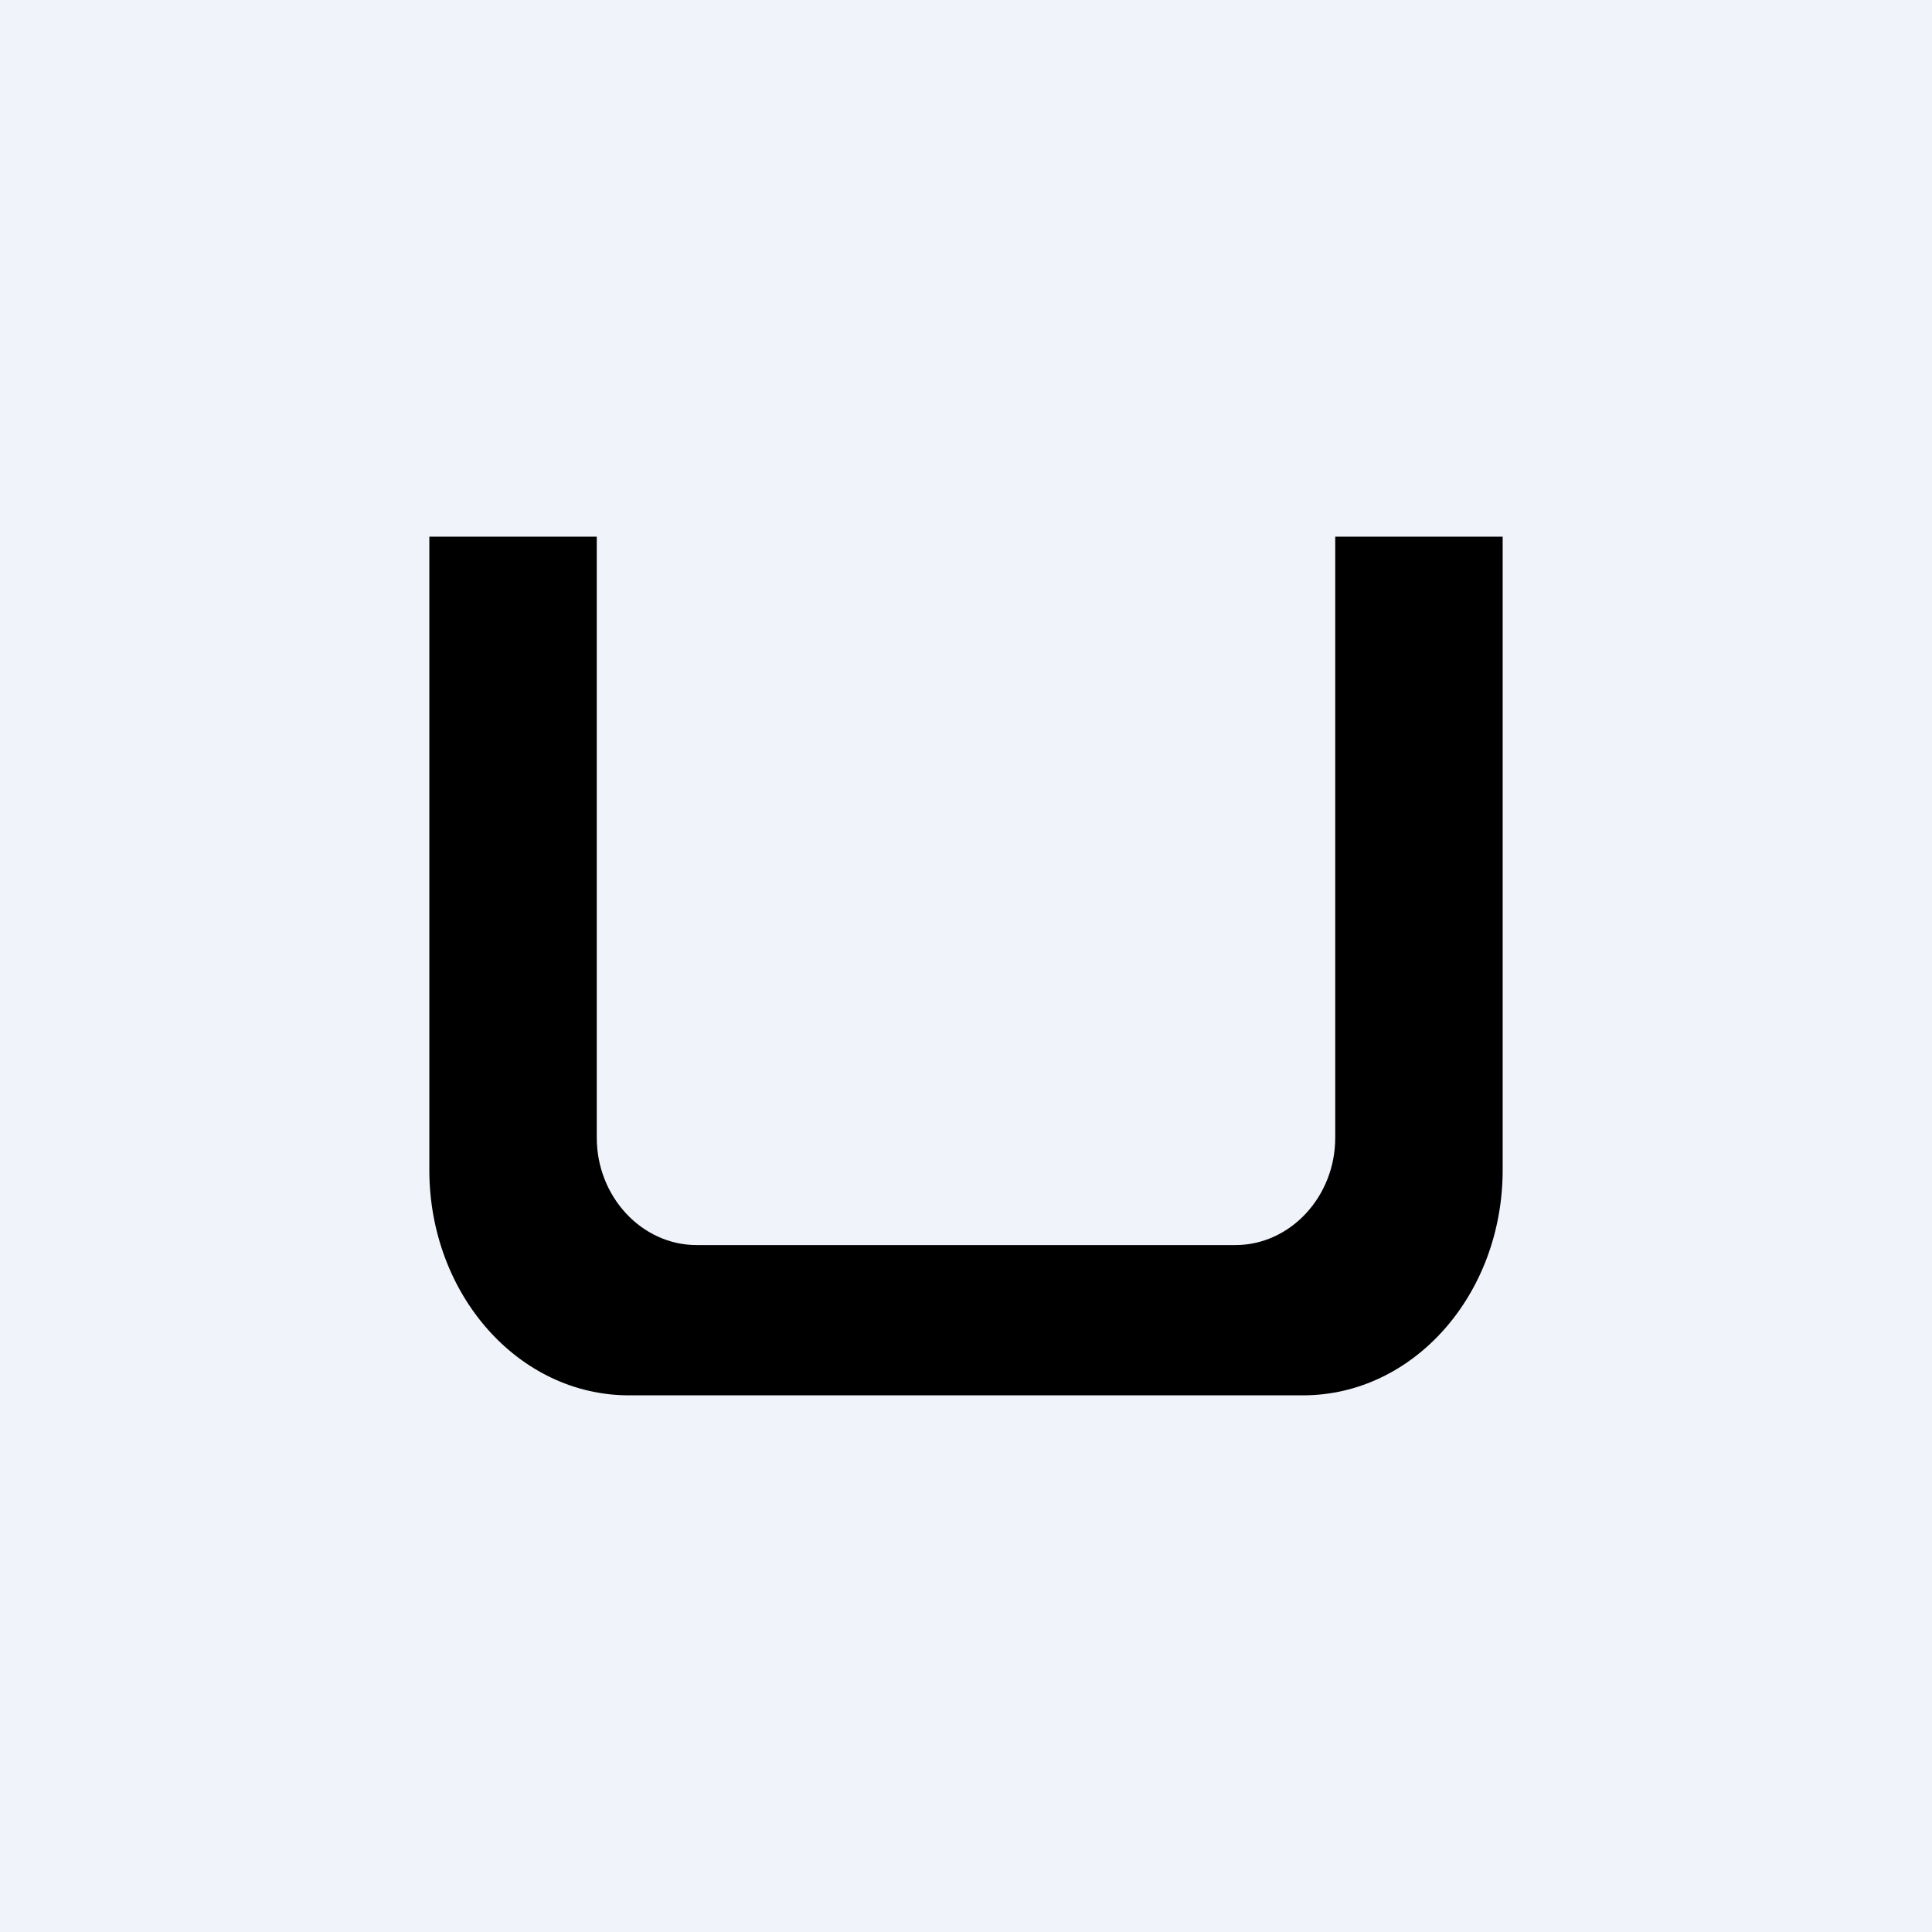
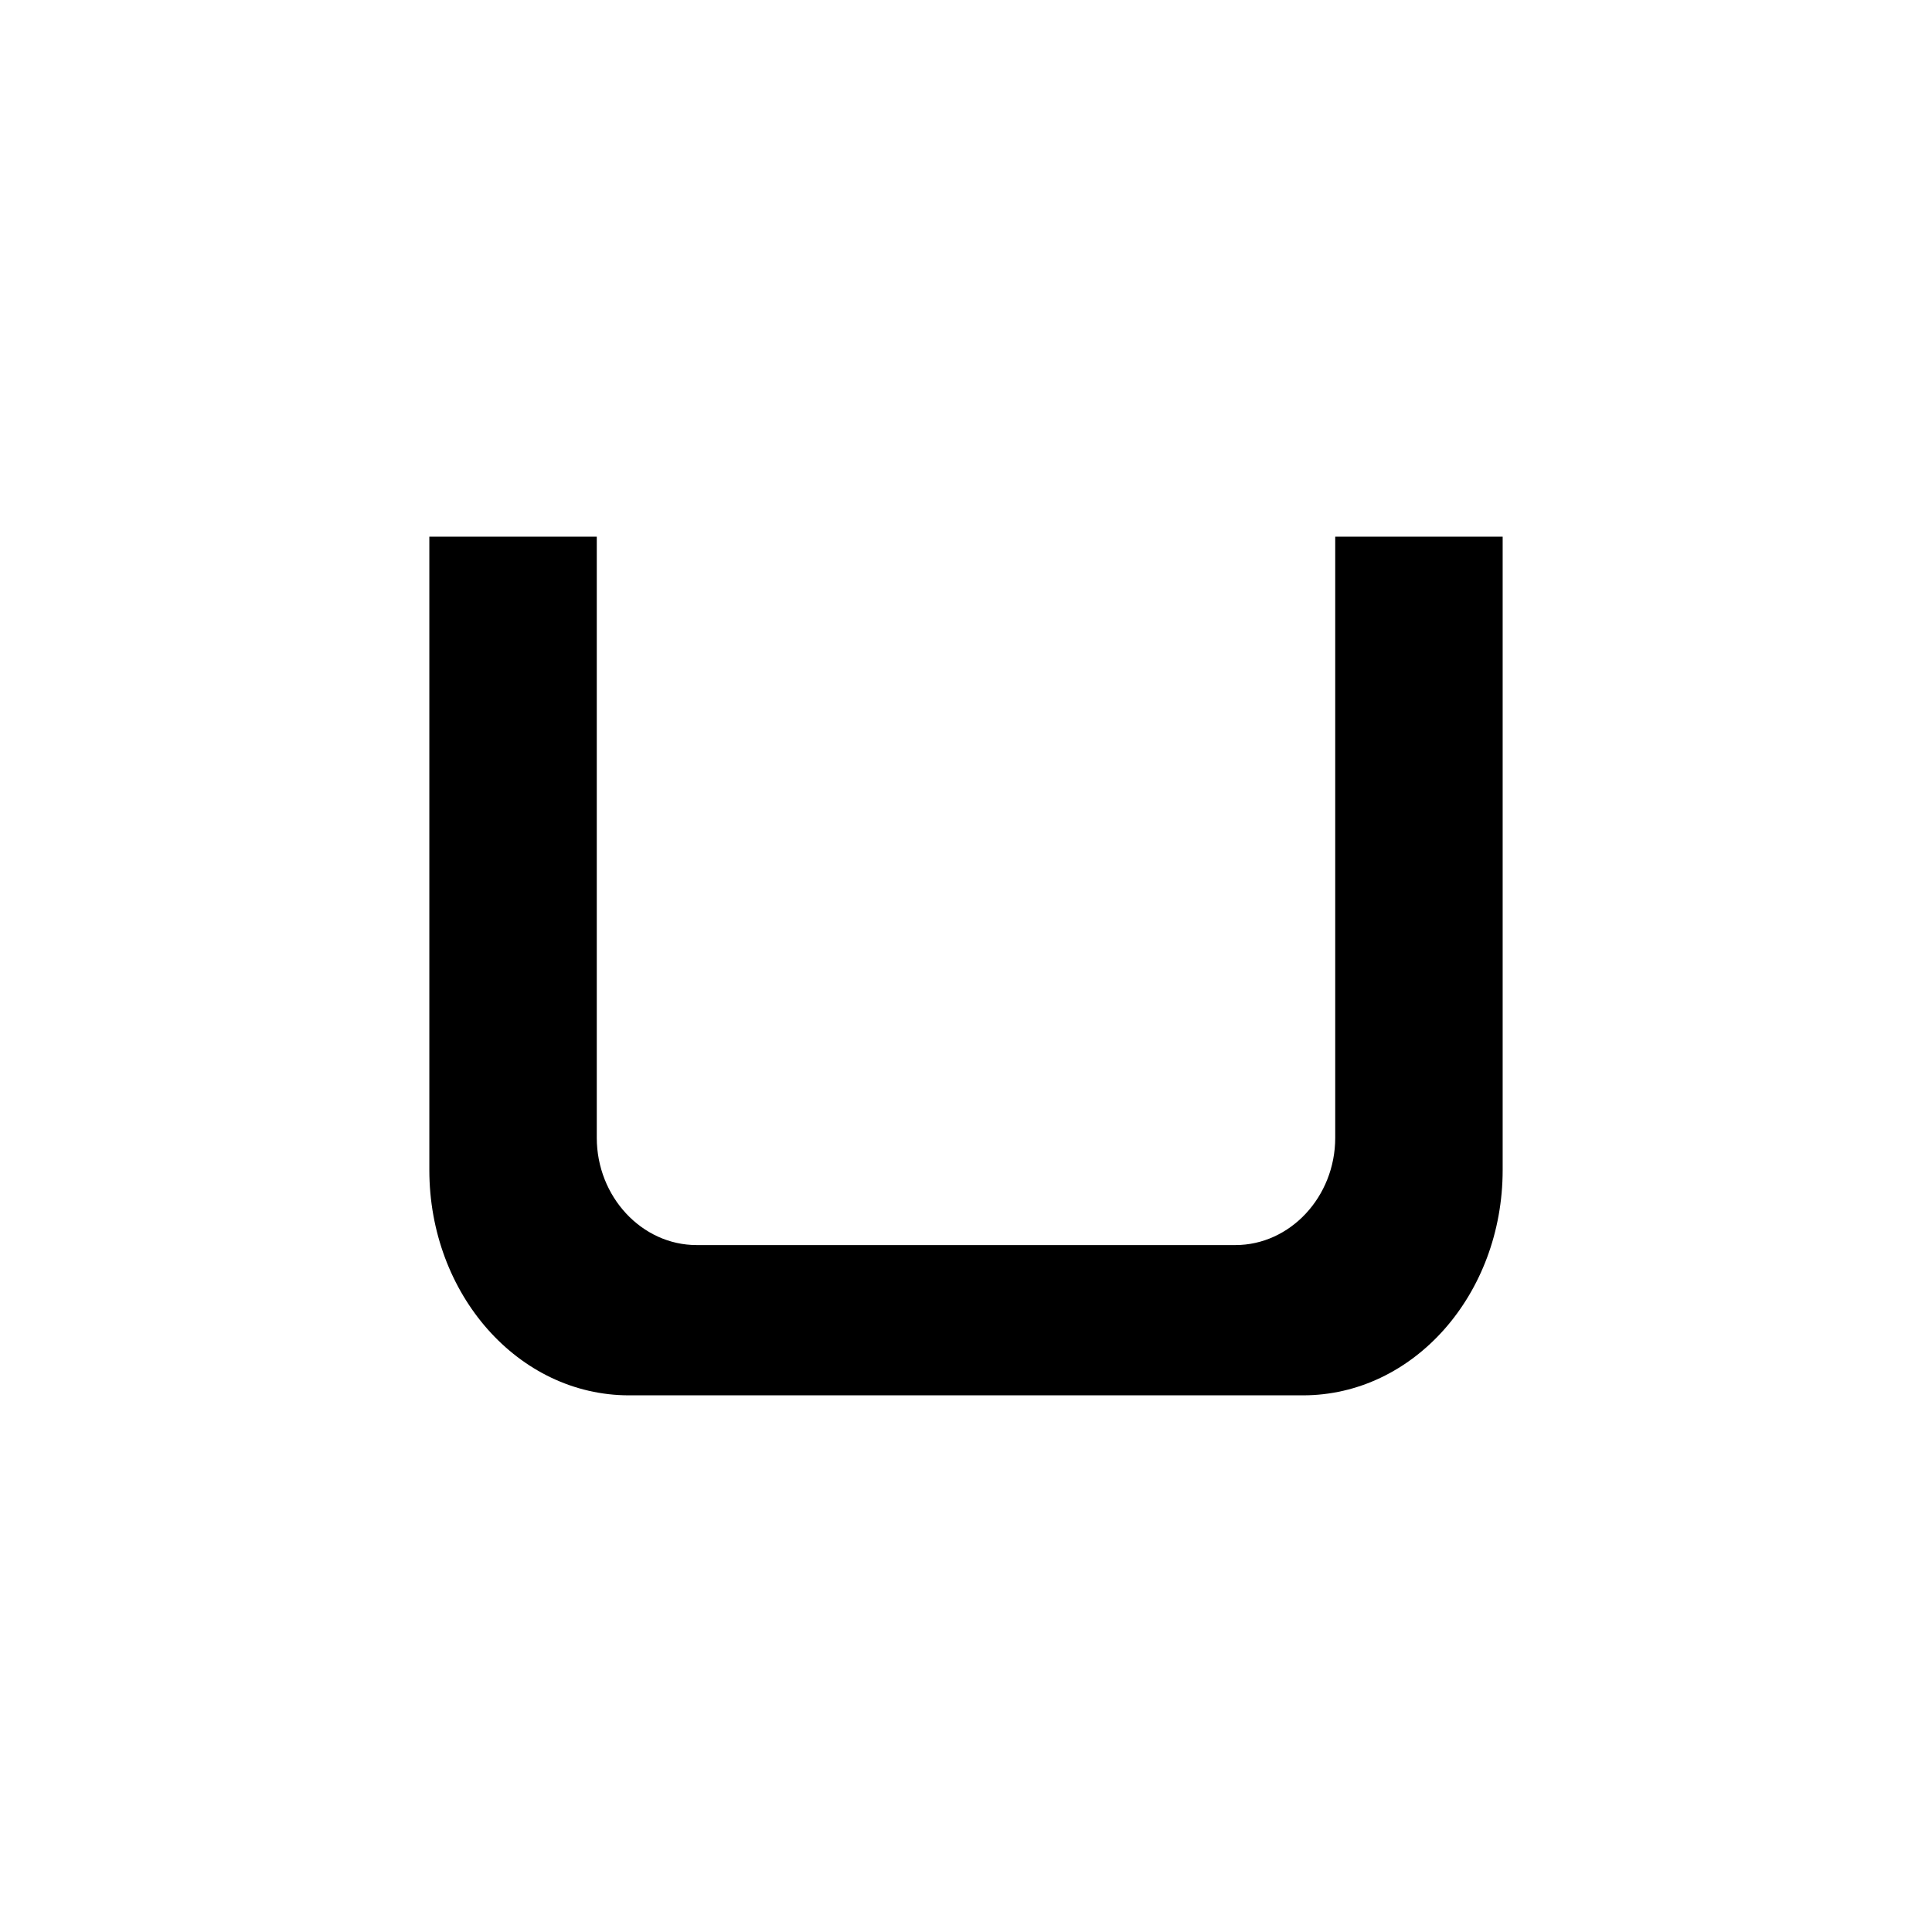
<svg xmlns="http://www.w3.org/2000/svg" width="18" height="18" viewBox="0 0 18 18">
-   <path fill="#F0F3FA" d="M0 0h18v18H0z" />
  <path d="M4 5v5.9c0 1.16.83 2.1 1.86 2.1h6.28c1.03 0 1.86-.94 1.86-2.1V5h-1.56v5.6c0 .55-.42 1-.93 1H6.49c-.51 0-.93-.45-.93-1V5H4Z" />
</svg>